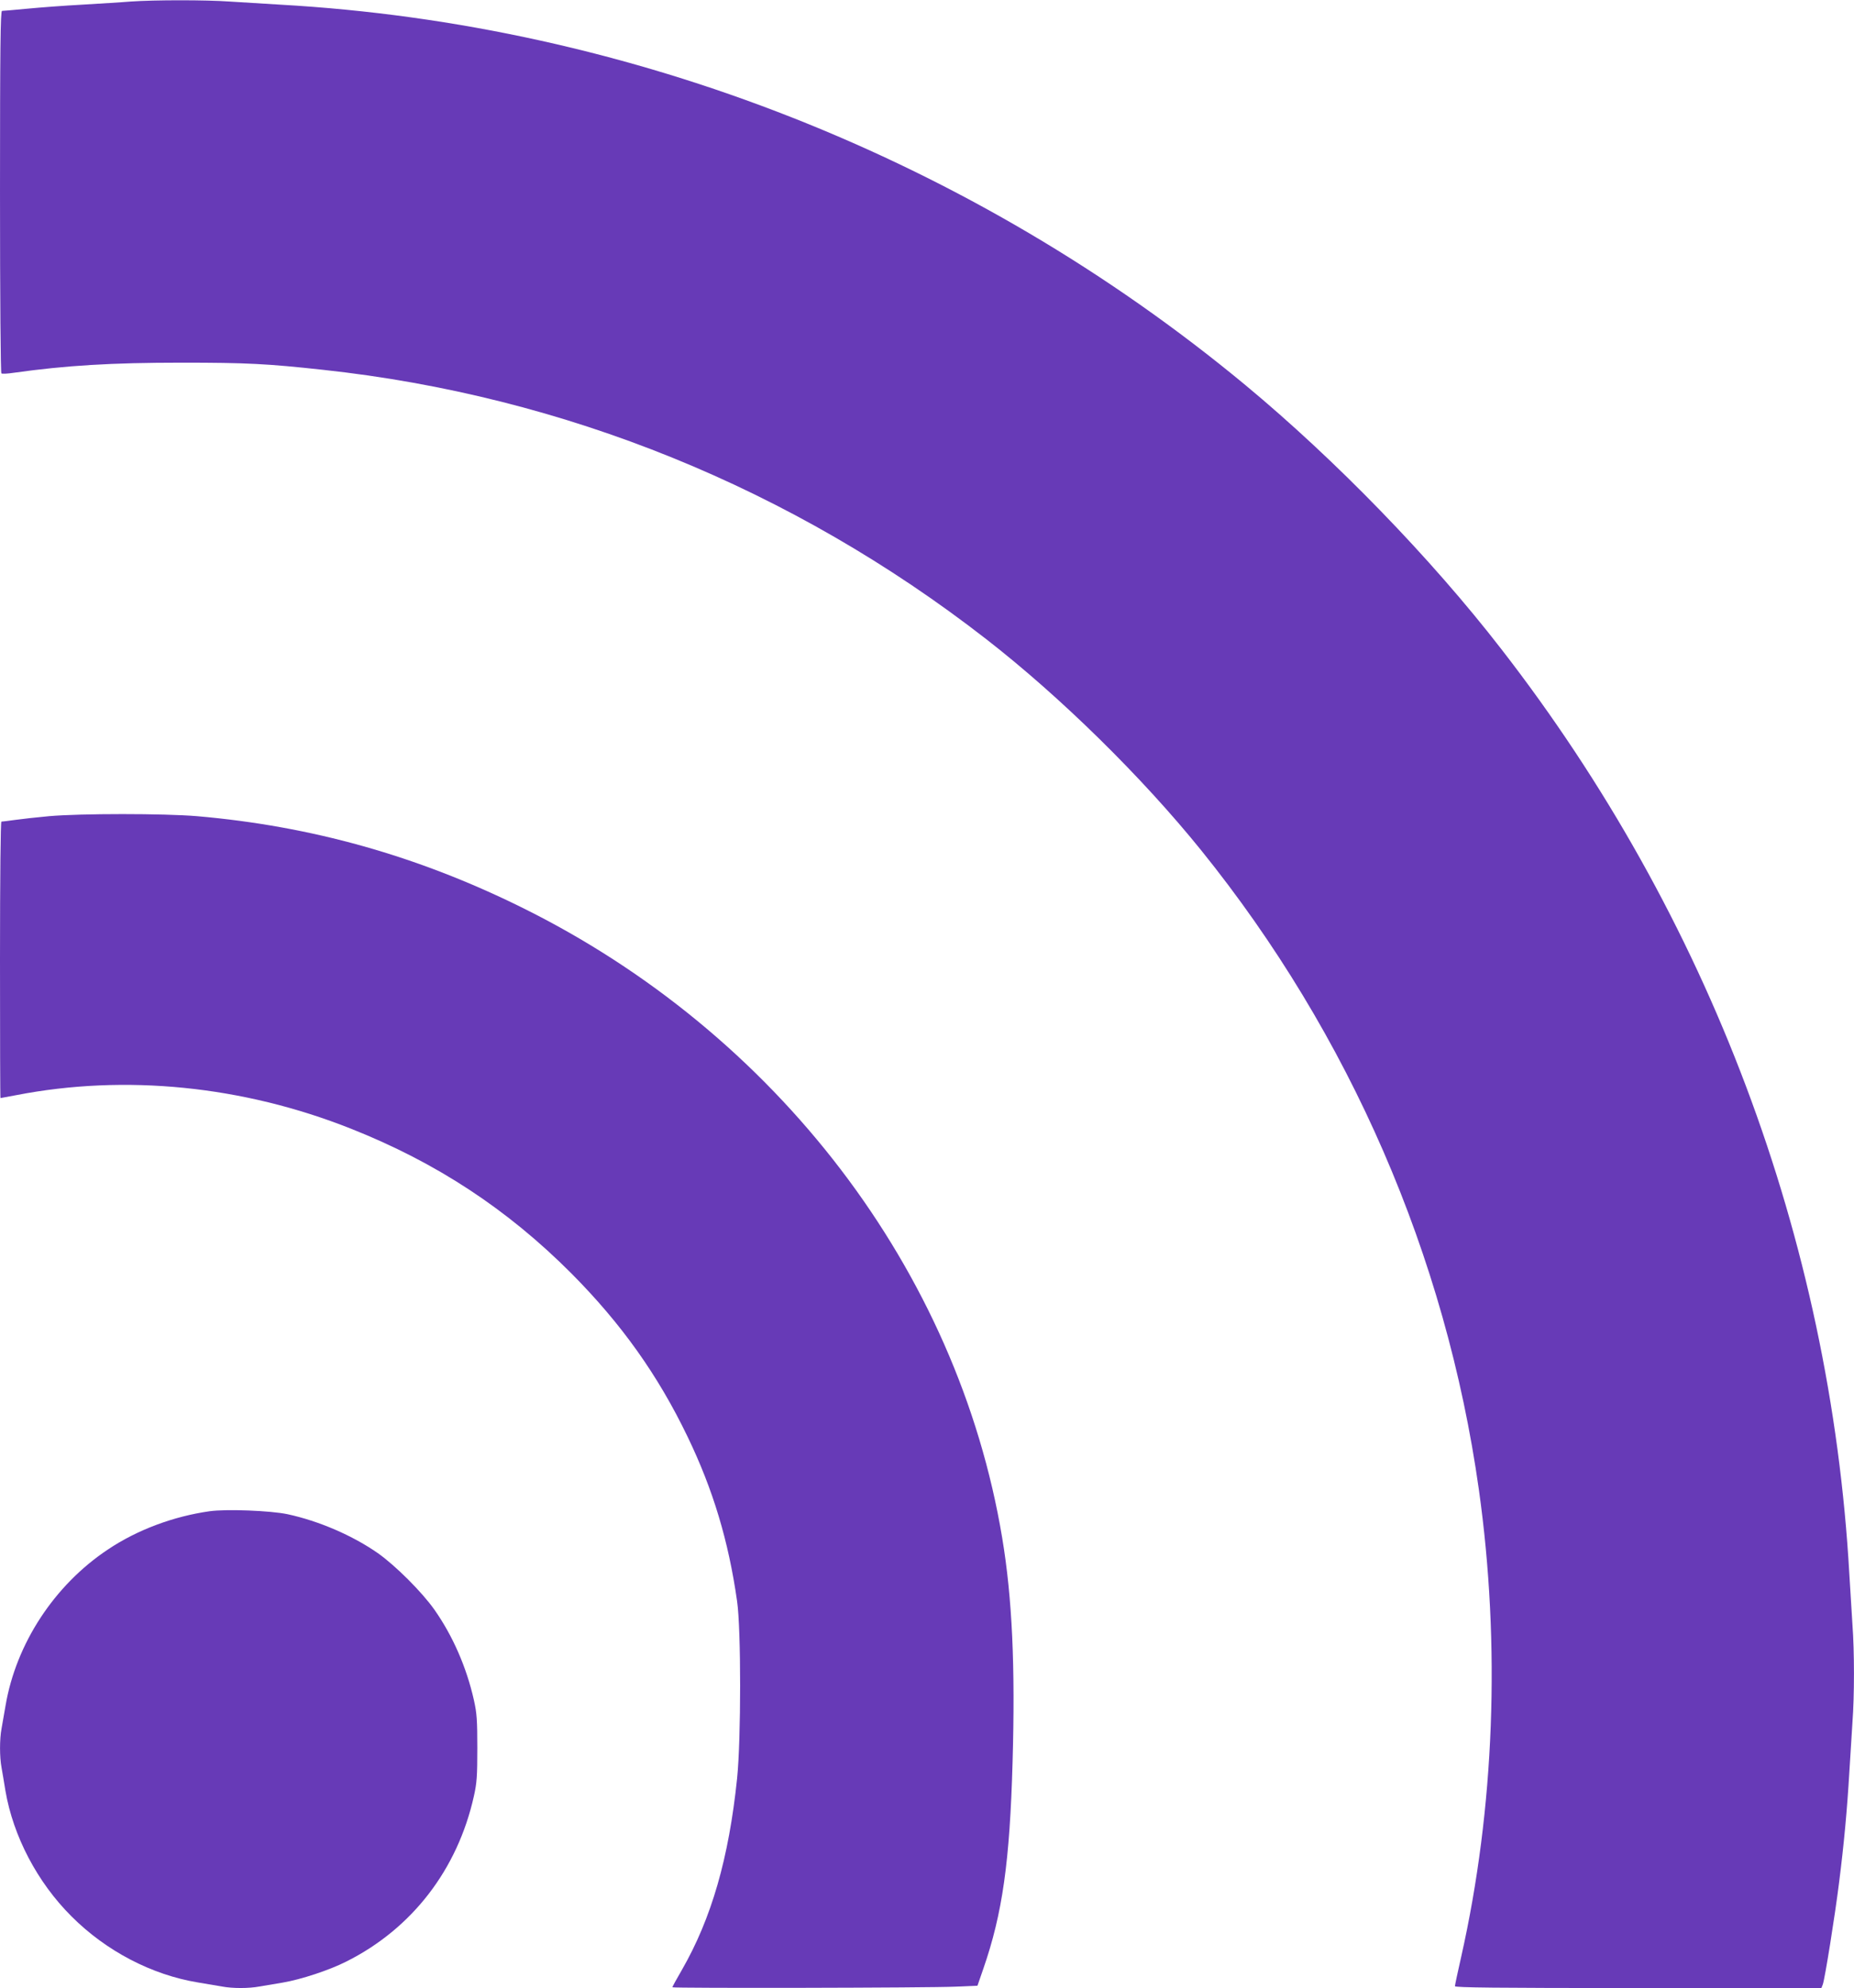
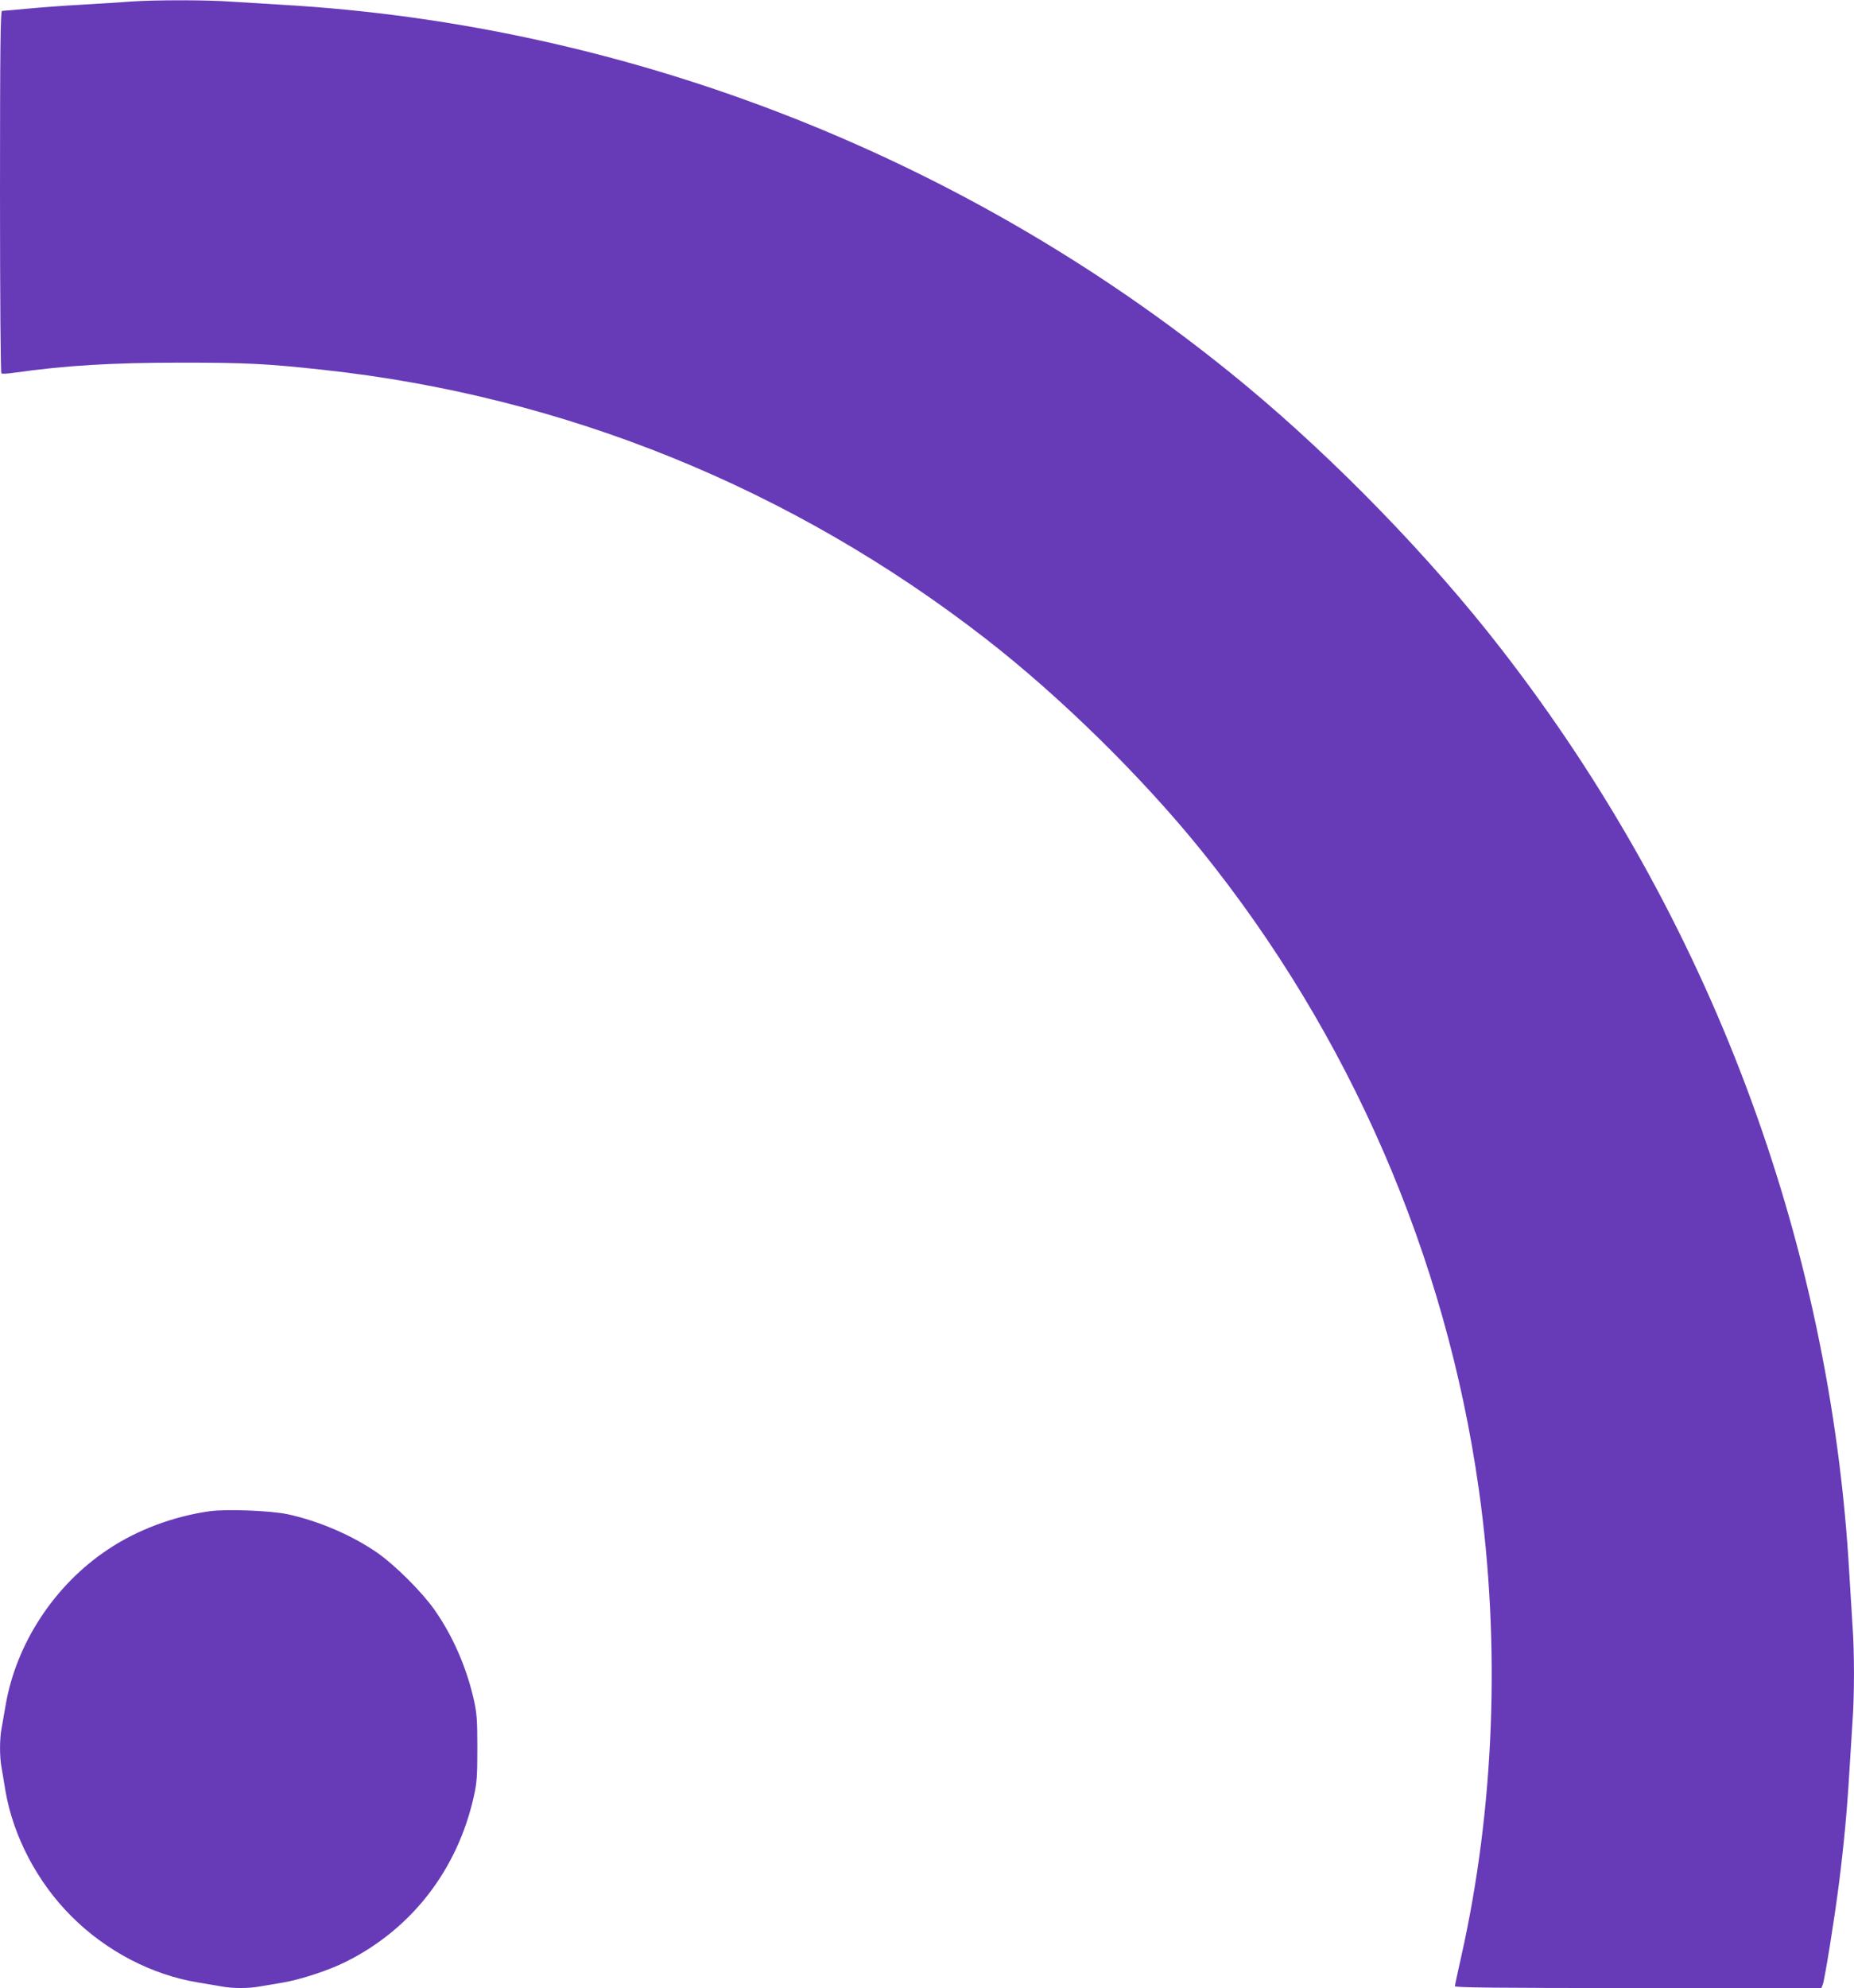
<svg xmlns="http://www.w3.org/2000/svg" version="1.0" width="1194pt" height="1280pt" viewBox="0 0 1194 1280" preserveAspectRatio="xMidYMid meet">
  <g transform="translate(0,1280) scale(0.1,-0.1)" fill="#673ab7" stroke="none">
    <path d="M840 12790 c-58 -5 -197 -13 -310 -20 -113 -6 -272 -18 -355 -26 -82 -8 -156 -14 -162 -14 -10 0 -13 -240 -13 -1164 0 -696 4 -1167 9 -1170 5 -4 41 -2 80 4 335 47 628 65 1081 65 419 0 552 -7 910 -46 1556 -168 3023 -764 4270 -1733 479 -372 1004 -888 1386 -1361 956 -1185 1576 -2611 1788 -4115 141 -1002 101 -2055 -114 -3010 -22 -97 -40 -181 -40 -188 0 -9 261 -12 1180 -12 l1180 0 9 23 c13 34 78 440 105 657 31 243 52 471 66 710 6 102 15 246 20 320 13 173 13 456 0 630 -5 74 -14 221 -20 325 -122 2155 -905 4235 -2243 5958 -453 585 -1066 1216 -1647 1698 -1756 1455 -3957 2322 -6215 2449 -104 6 -251 15 -325 20 -154 11 -484 11 -640 0z" />
-     <path d="M315 7545 c-77 -7 -175 -18 -218 -24 -43 -6 -83 -11 -88 -11 -5 0 -9 -350 -9 -890 0 -489 1 -890 3 -890 1 0 47 9 102 19 702 136 1457 61 2155 -216 550 -218 1007 -518 1420 -932 321 -323 557 -654 748 -1051 164 -340 264 -672 319 -1060 26 -180 26 -886 0 -1140 -53 -513 -165 -902 -356 -1234 -34 -58 -61 -108 -61 -111 0 -7 1657 -4 1825 4 l140 6 38 110 c123 355 170 688 188 1326 18 620 -2 1060 -67 1449 -286 1719 -1453 3249 -3099 4060 -669 330 -1349 521 -2085 585 -214 18 -751 18 -955 0z" />
    <path d="M1350 3070 c-233 -33 -467 -120 -656 -247 -344 -229 -590 -605 -658 -1003 -9 -52 -21 -119 -26 -149 -13 -69 -13 -183 0 -252 5 -30 17 -97 25 -149 50 -292 205 -589 426 -809 223 -223 516 -376 814 -425 55 -9 124 -21 154 -26 69 -13 173 -13 242 0 30 5 97 16 149 25 118 20 301 80 411 136 423 212 716 593 821 1065 19 85 22 129 22 309 0 180 -3 224 -22 309 -47 210 -136 414 -255 583 -80 113 -248 281 -362 362 -163 114 -380 208 -584 252 -110 23 -393 34 -501 19z" />
  </g>
</svg>